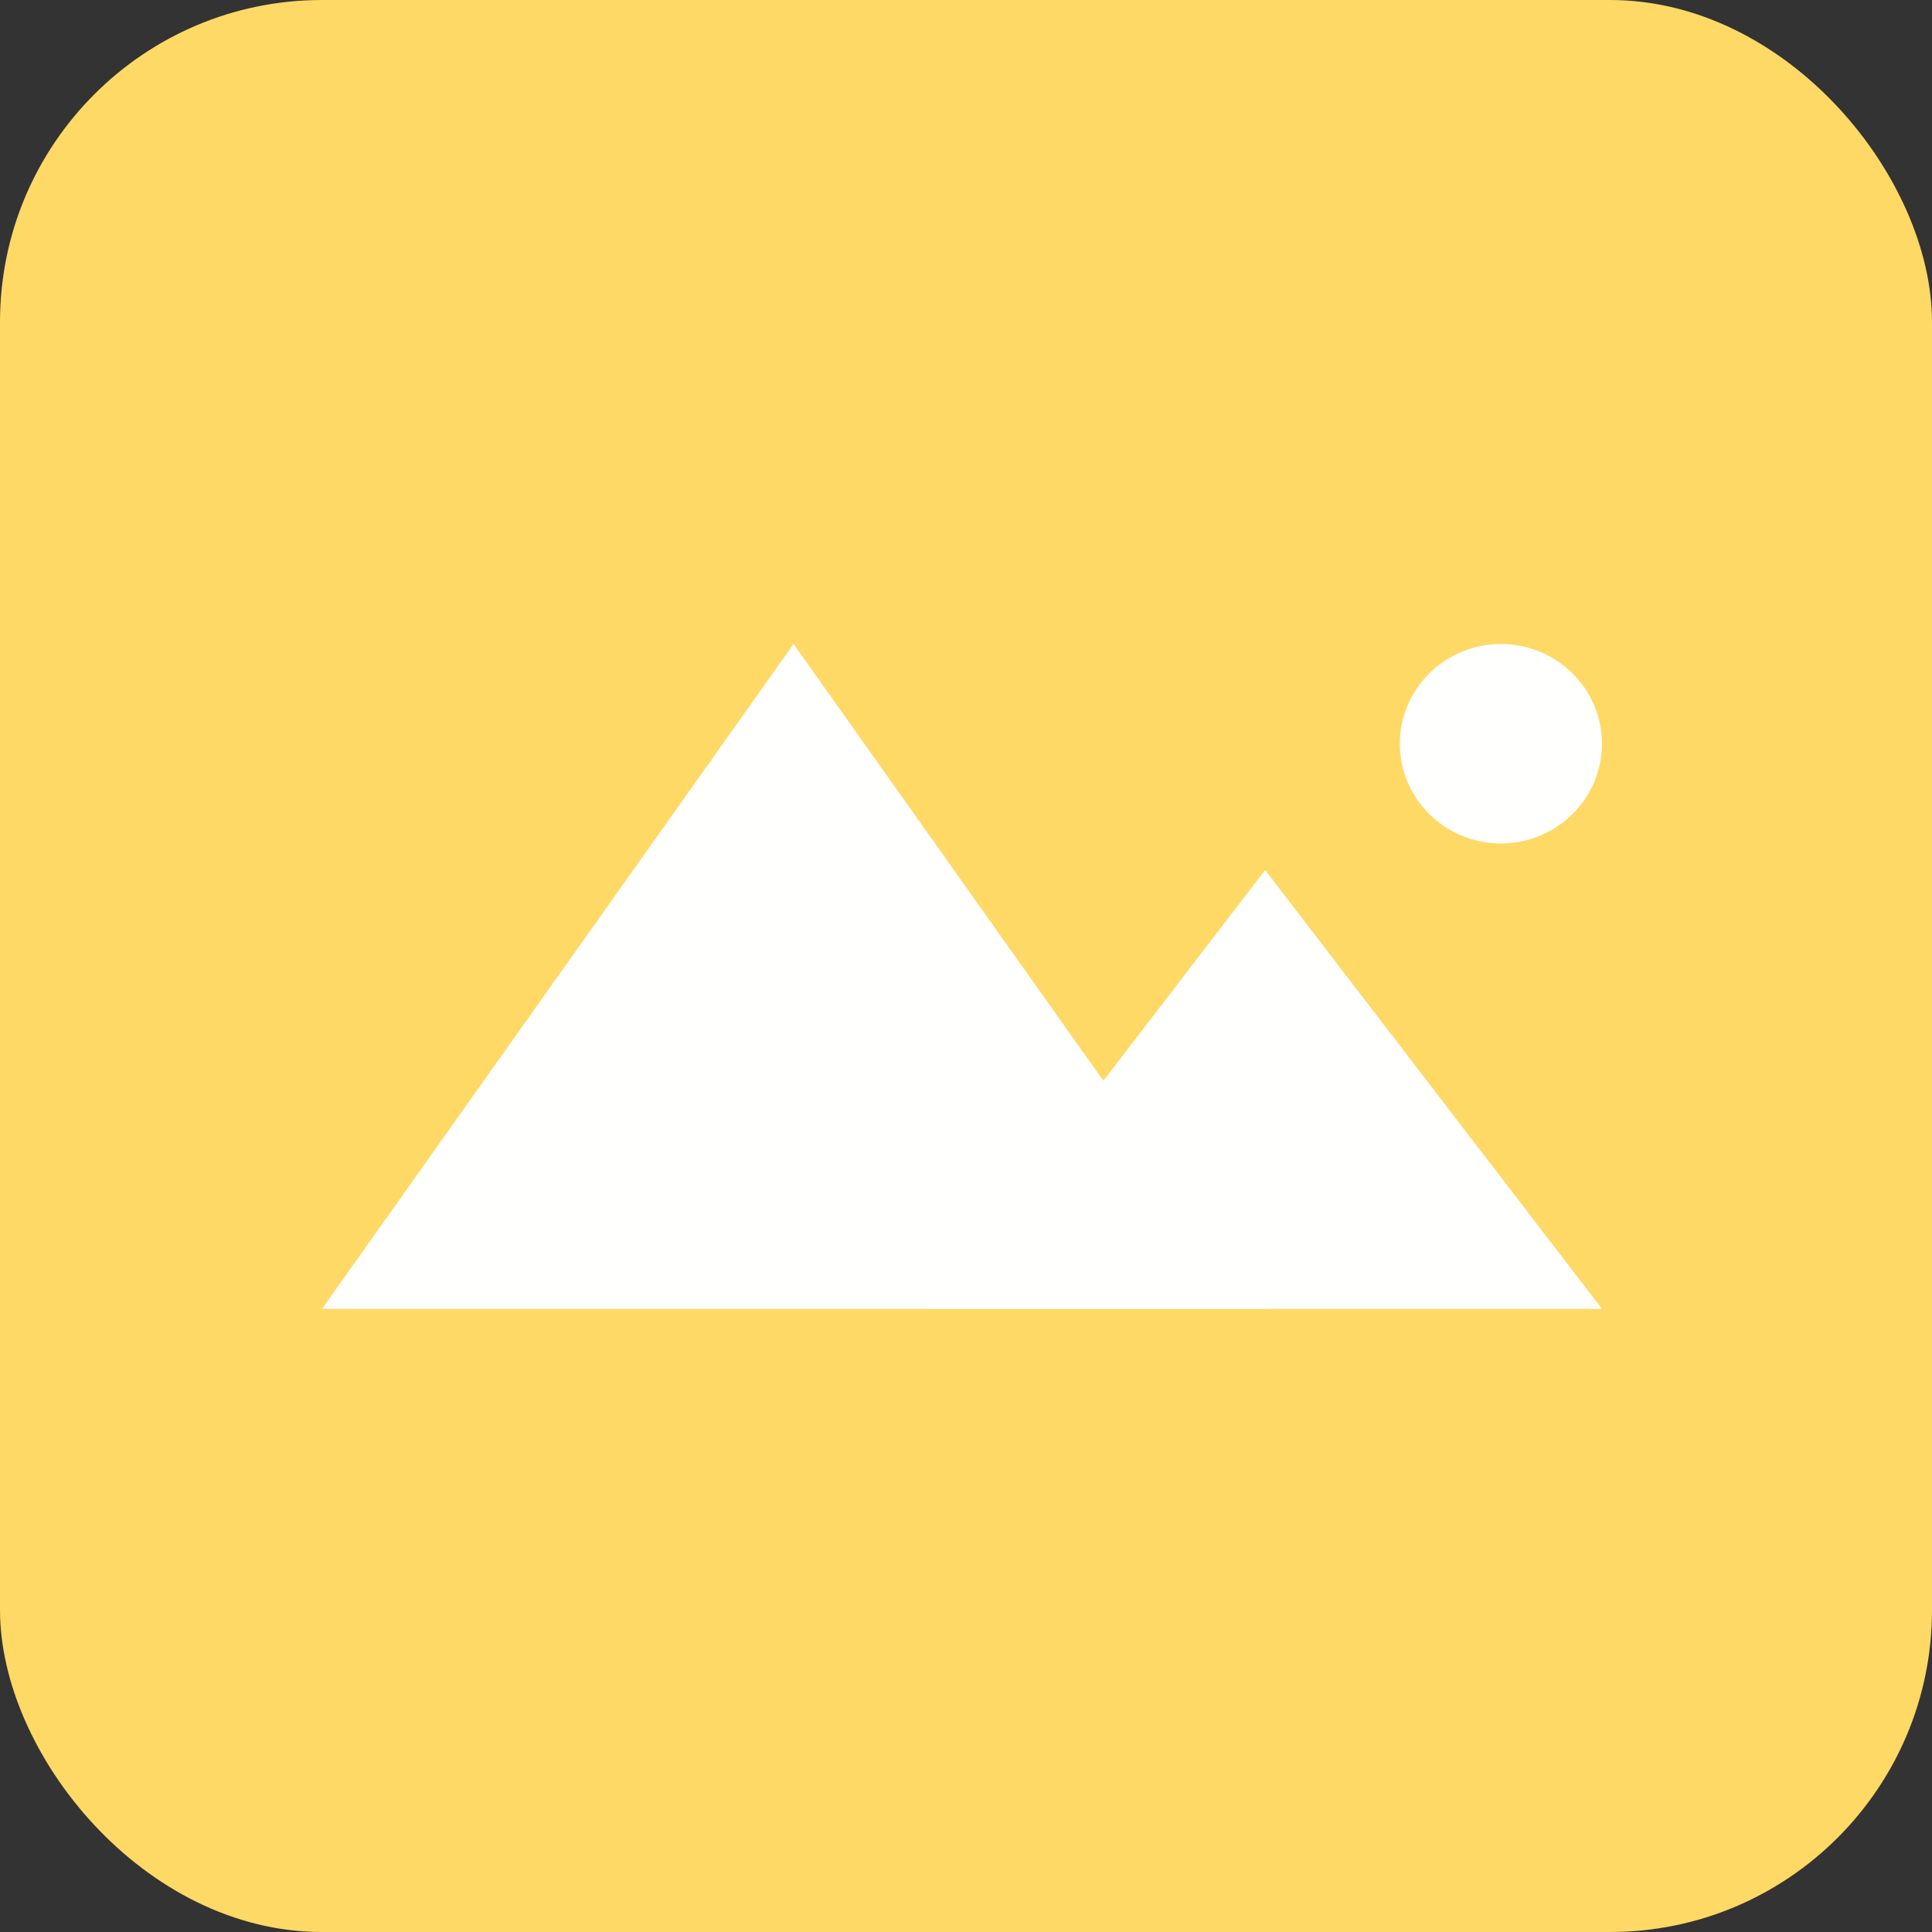
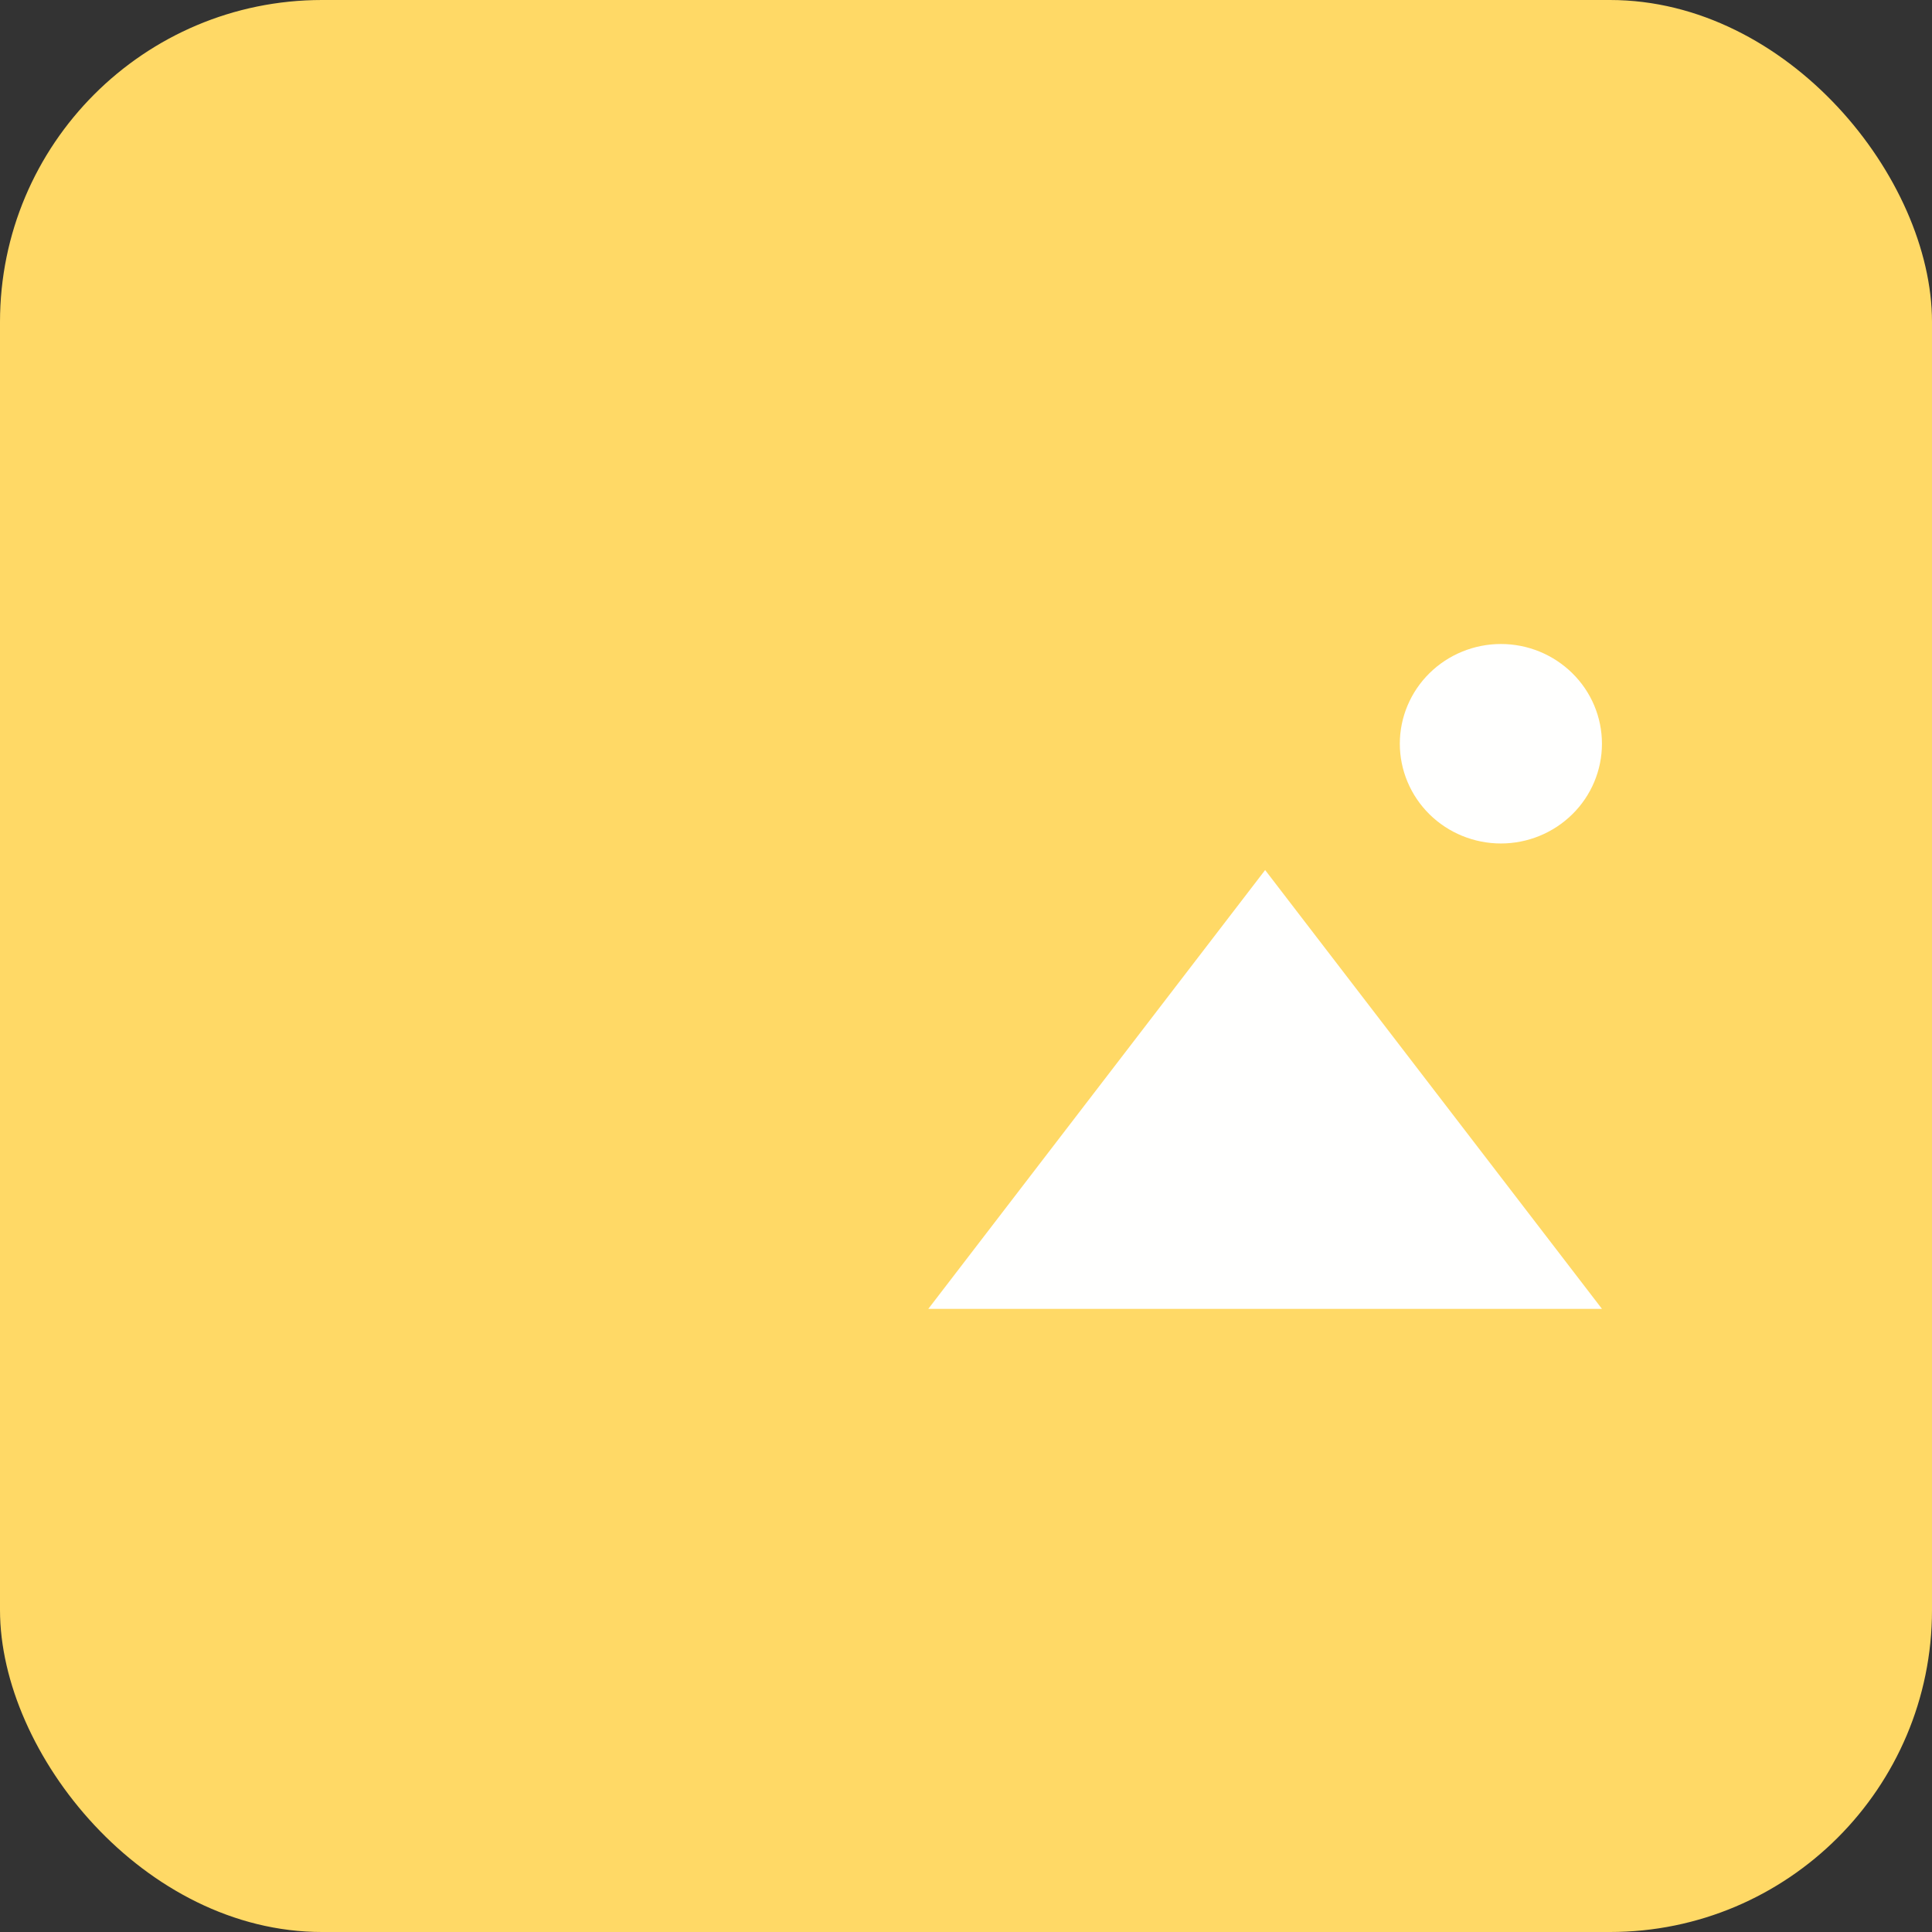
<svg xmlns="http://www.w3.org/2000/svg" width="24" height="24" viewBox="0 0 24 24" fill="none">
  <rect x="0" y="0" width="24" height="24" fill="#333333" stroke="none" />
  <rect width="24" height="24" rx="4" fill="#FFD966" />
-   <path d="M9.858 8L4 16.259H15.716L9.858 8Z" fill="#FFFFFE" />
  <path d="M15.716 10.808L11.532 16.259H19.9L15.716 10.808ZM18.645 8C18.312 8 17.992 8.131 17.757 8.363C17.522 8.595 17.389 8.91 17.389 9.239C17.389 9.567 17.522 9.883 17.757 10.115C17.992 10.347 18.312 10.478 18.645 10.478C18.978 10.478 19.297 10.347 19.532 10.115C19.768 9.883 19.9 9.567 19.9 9.239C19.9 8.91 19.768 8.595 19.532 8.363C19.297 8.131 18.978 8 18.645 8Z" fill="#FFFFFE" />
</svg>